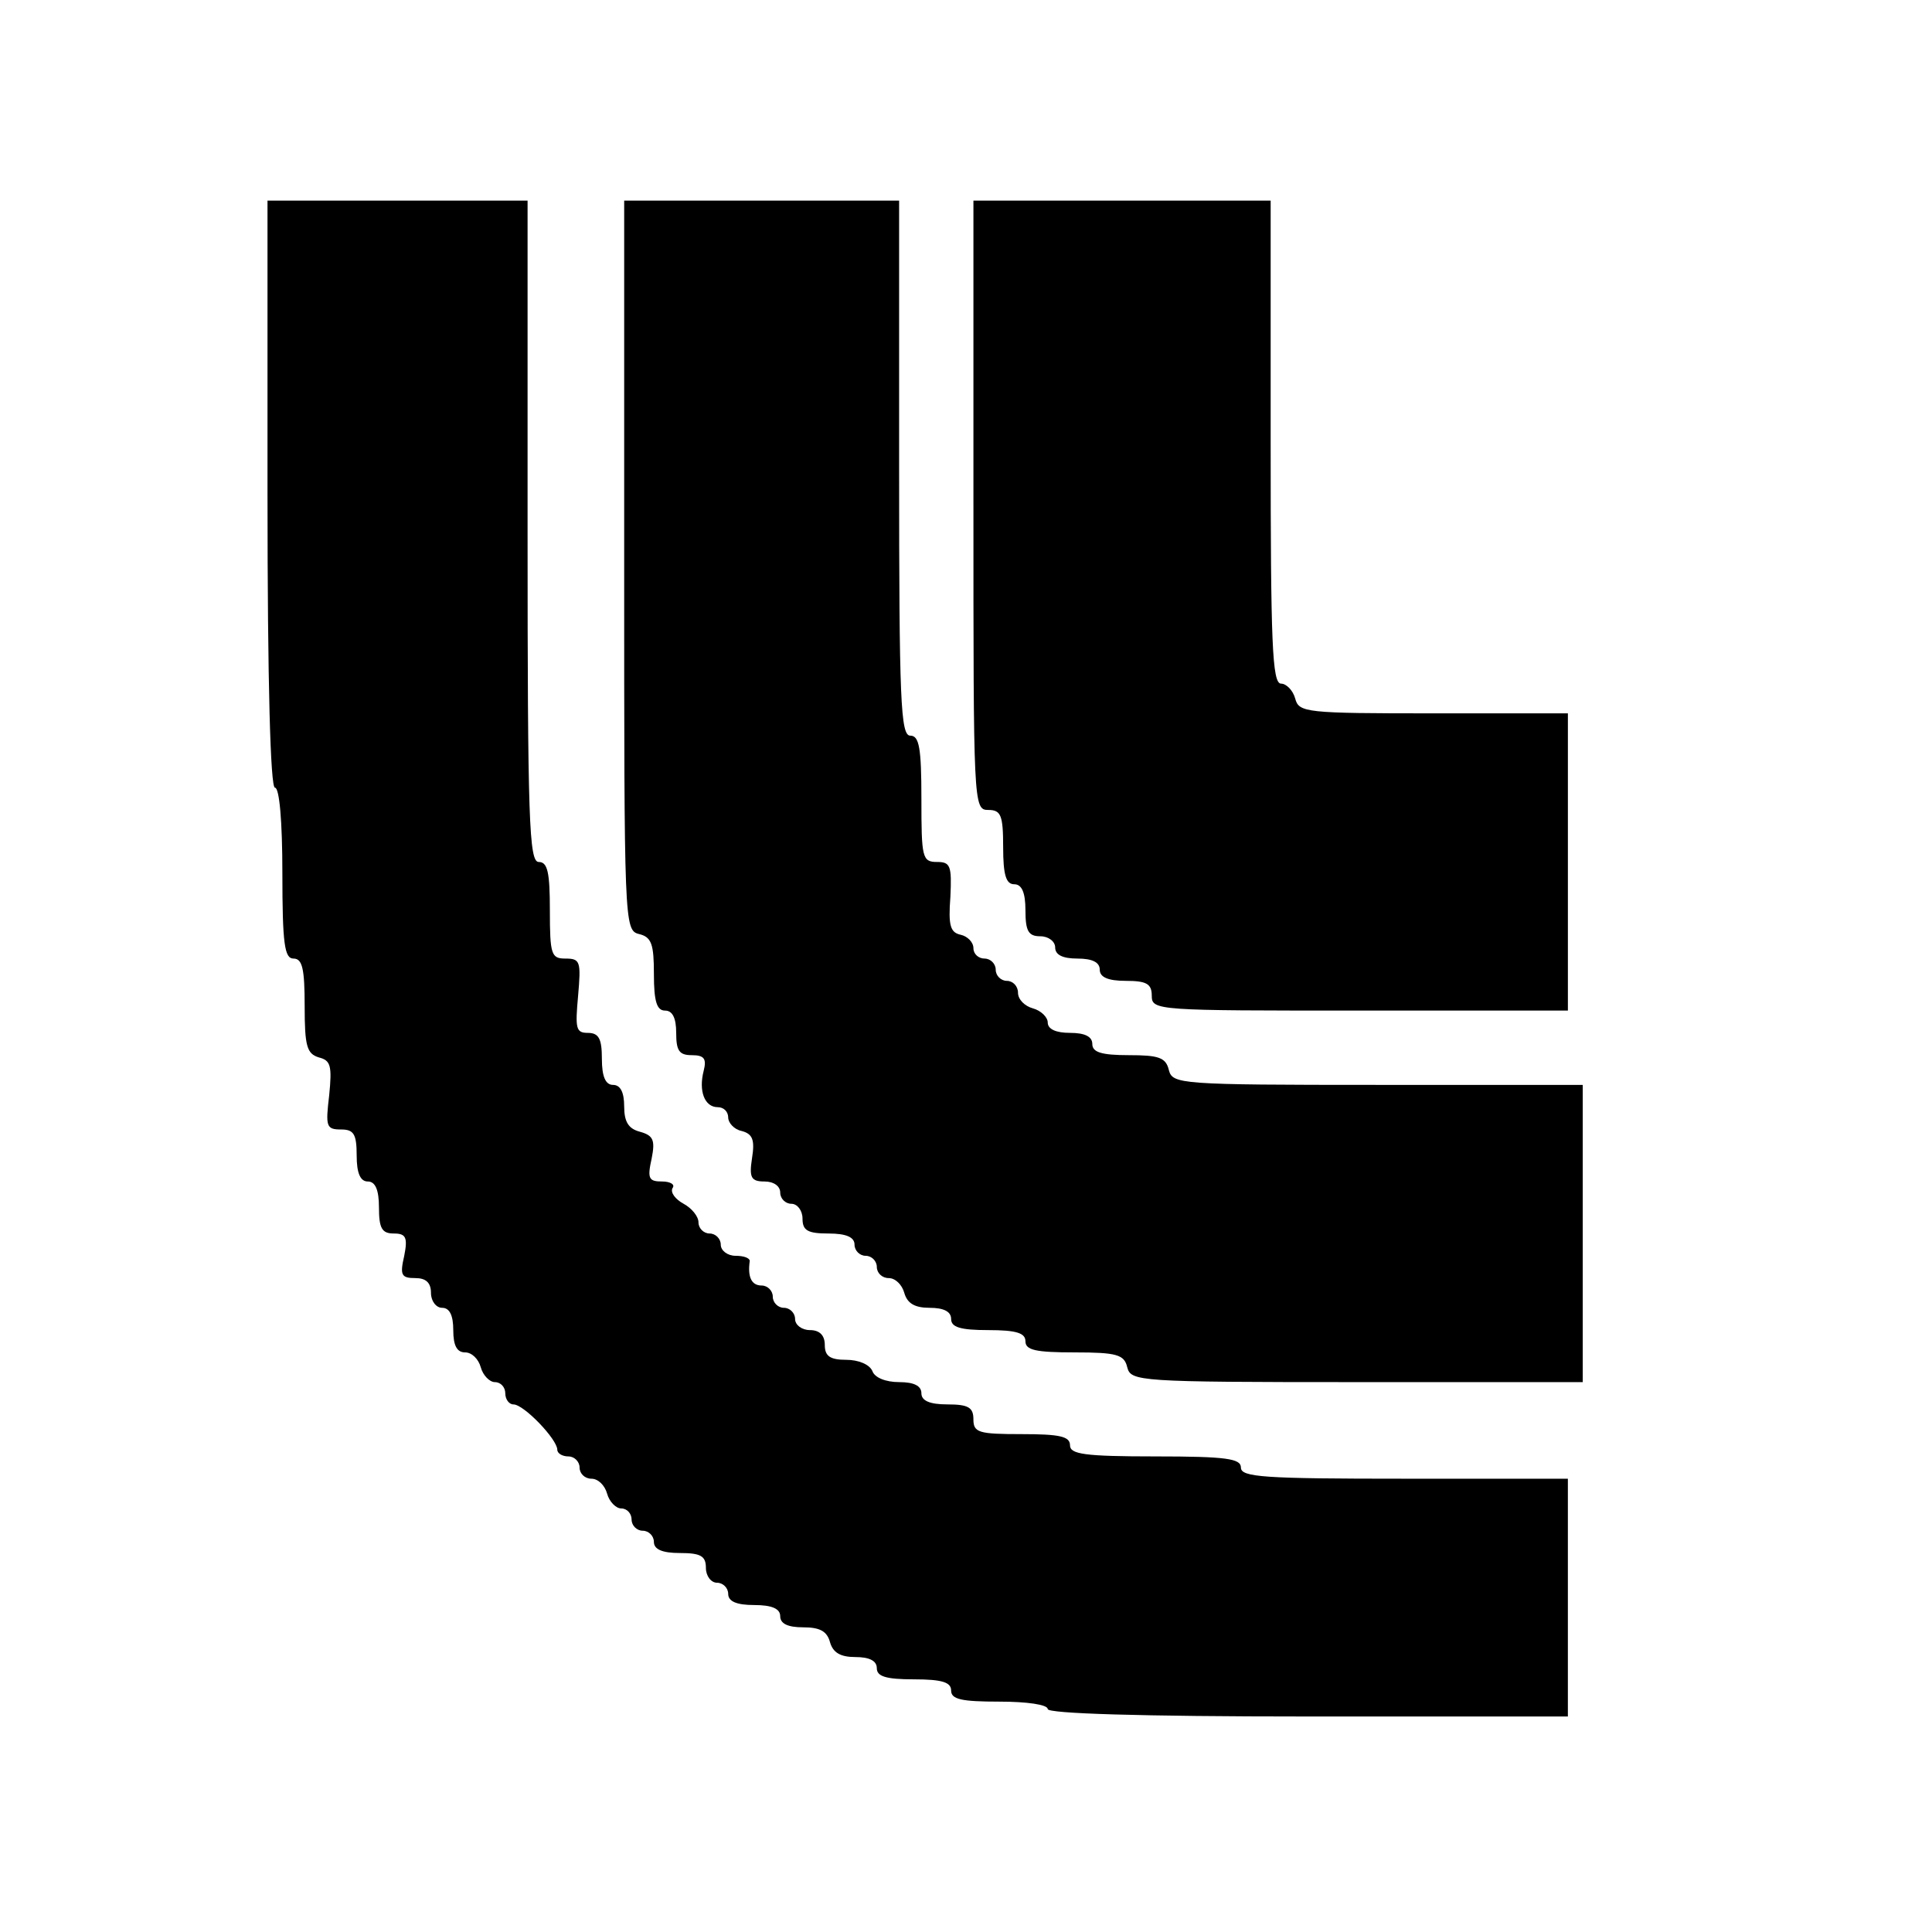
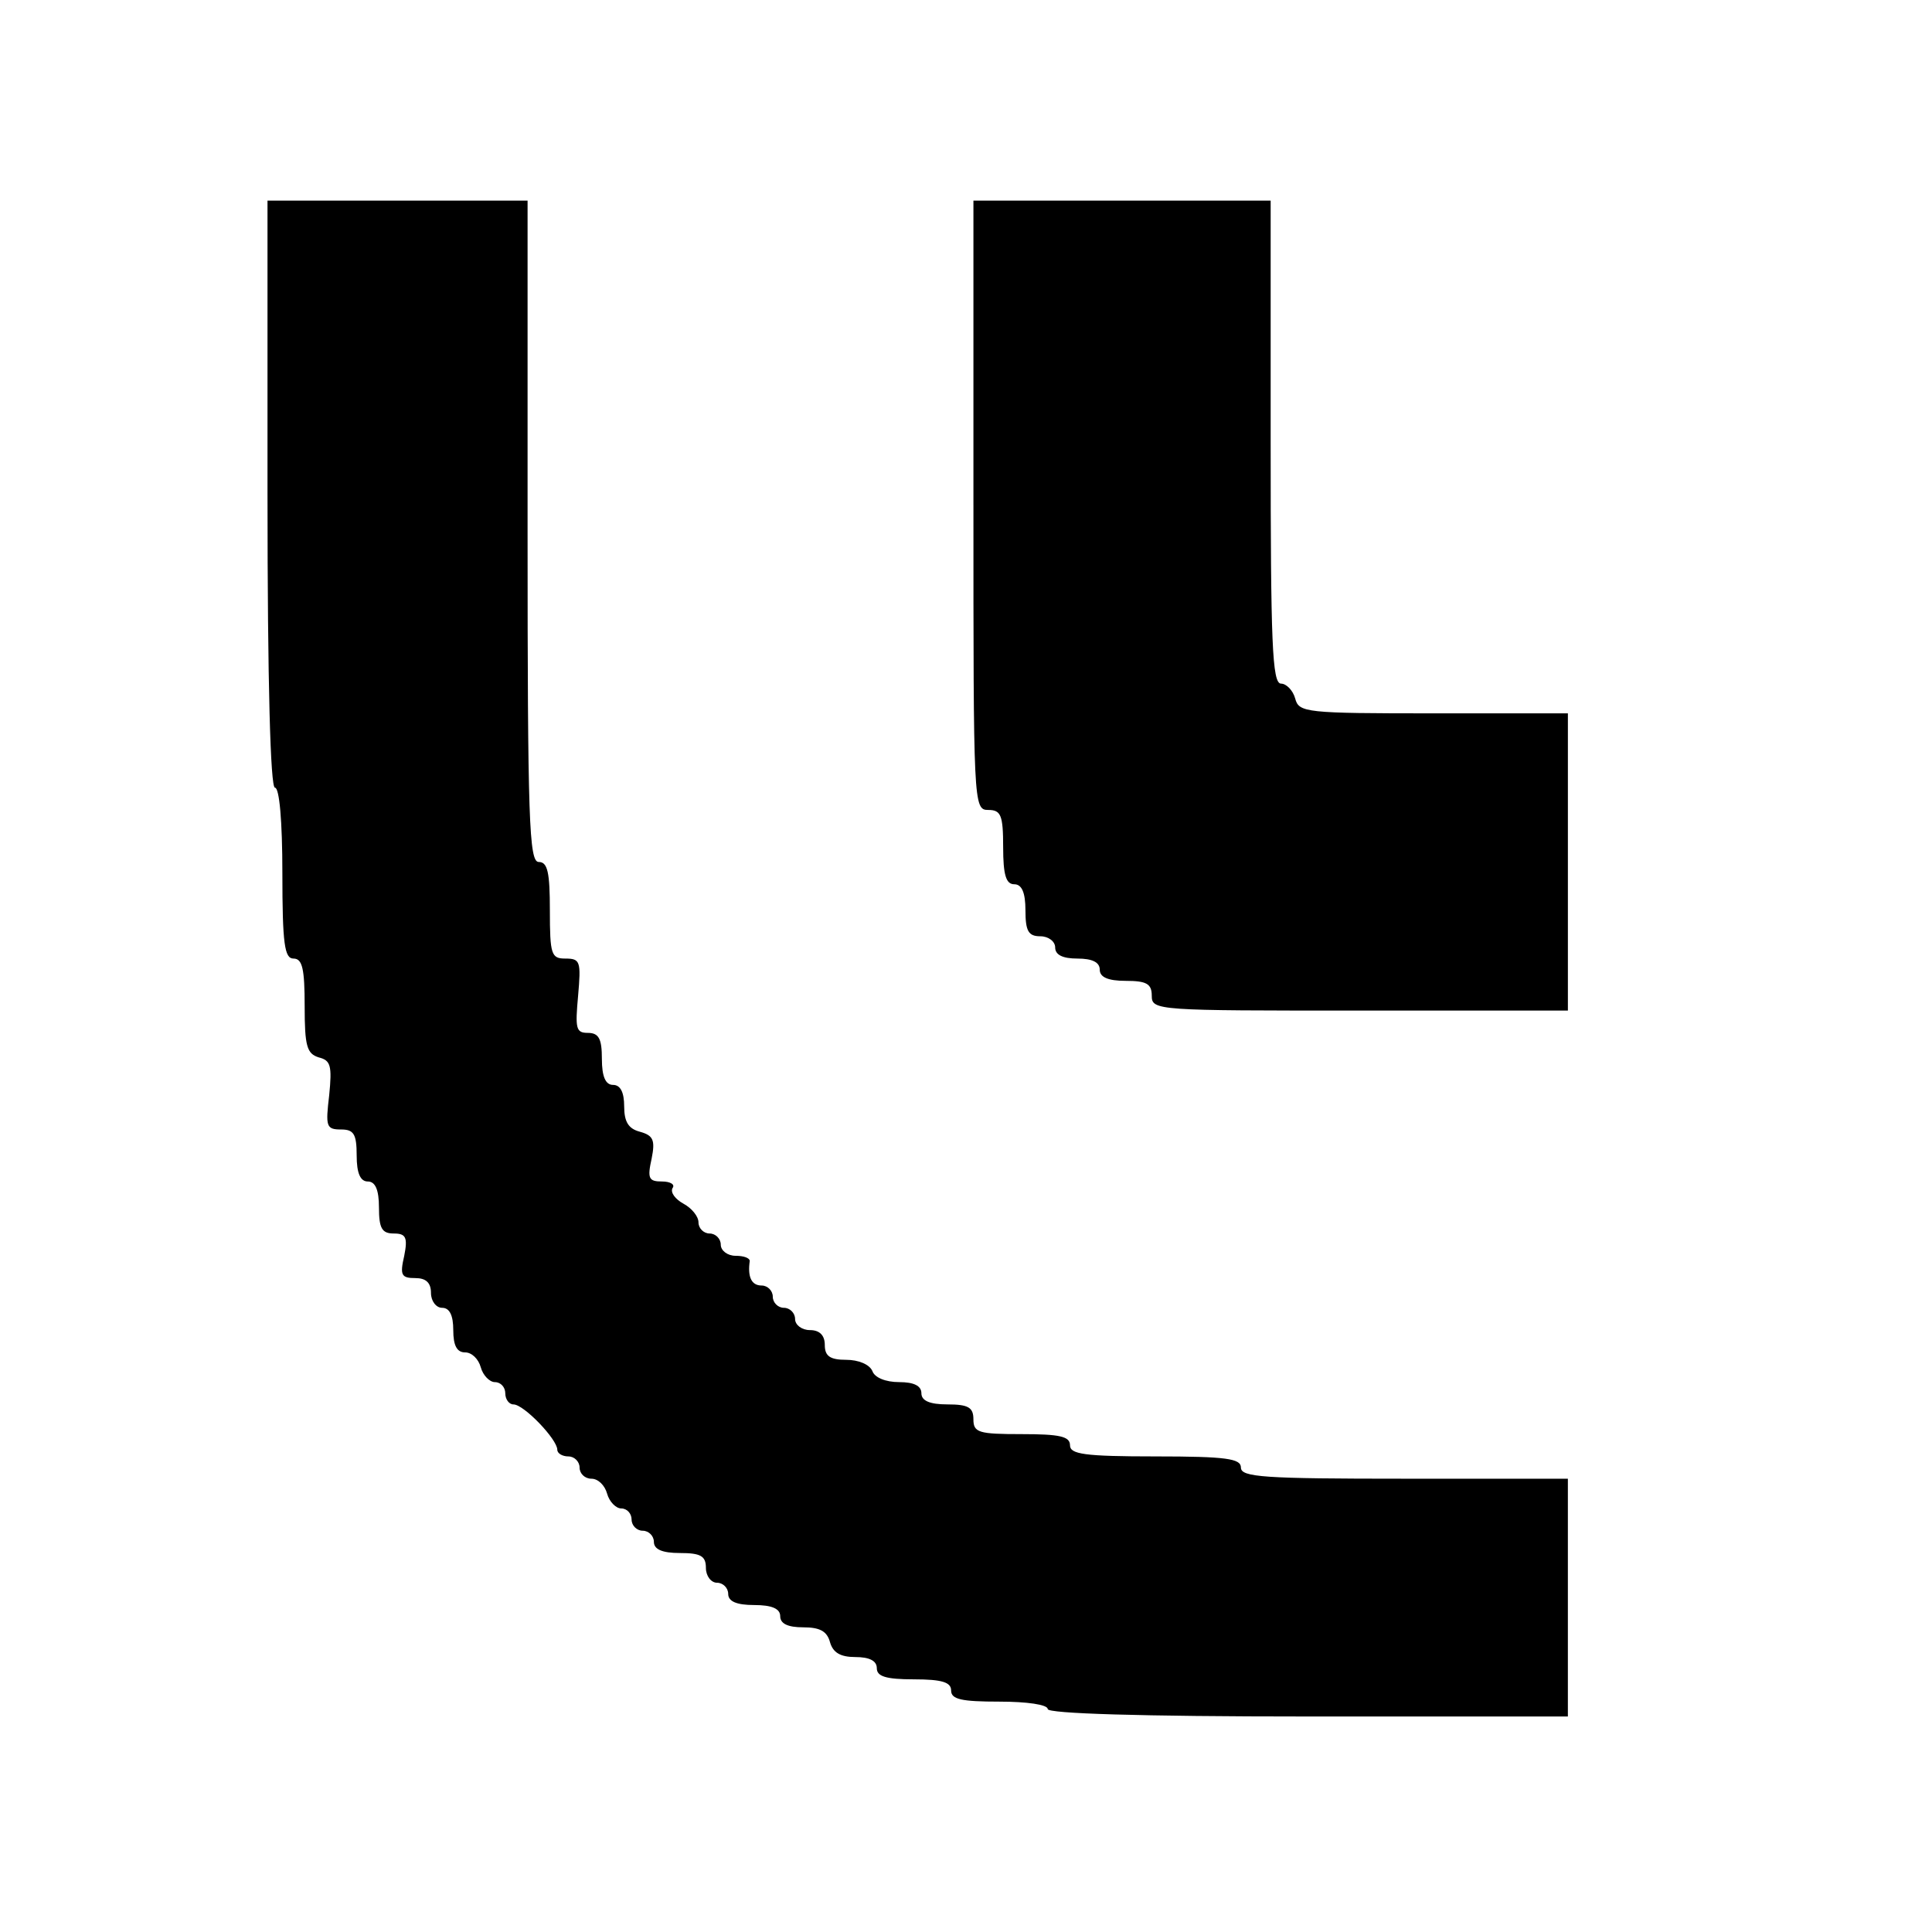
<svg xmlns="http://www.w3.org/2000/svg" version="1.0" width="260pt" height="260pt" viewBox="0 0 260 260" preserveAspectRatio="xMidYMid meet">
  <g transform="translate(0,260) scale(0.1,-0.1)" fill="#000000" stroke="none">
    <path d="M360 1935 c0 -257 4 -395 10 -395 6 0 10 -45 10 -115 0 -96 3 -115 15 -115 12 0 15 -14 15 -64 0 -54 3 -64 19 -69 16 -4 18 -11 14 -51 -5 -42 -4 -46 16 -46 17 0 21 -6 21 -35 0 -24 5 -35 15 -35 10 0 15 -11 15 -35 0 -28 4 -35 20 -35 16 0 19 -5 14 -30 -6 -26 -4 -30 15 -30 14 0 21 -6 21 -20 0 -11 7 -20 15 -20 10 0 15 -10 15 -30 0 -21 5 -30 16 -30 9 0 18 -9 21 -20 3 -11 12 -20 19 -20 8 0 14 -7 14 -15 0 -8 5 -15 11 -15 14 0 59 -47 59 -61 0 -5 7 -9 15 -9 8 0 15 -7 15 -15 0 -8 7 -15 16 -15 9 0 18 -9 21 -20 3 -11 12 -20 19 -20 8 0 14 -7 14 -15 0 -8 7 -15 15 -15 8 0 15 -7 15 -15 0 -10 11 -15 35 -15 28 0 35 -4 35 -20 0 -11 7 -20 15 -20 8 0 15 -7 15 -15 0 -10 11 -15 35 -15 24 0 35 -5 35 -15 0 -10 10 -15 31 -15 22 0 32 -5 36 -20 4 -14 14 -20 34 -20 19 0 29 -5 29 -15 0 -11 12 -15 50 -15 38 0 50 -4 50 -15 0 -12 14 -15 65 -15 37 0 65 -4 65 -10 0 -6 123 -10 350 -10 l350 0 0 160 0 160 -220 0 c-189 0 -220 2 -220 15 0 12 -19 15 -115 15 -96 0 -115 3 -115 15 0 12 -14 15 -65 15 -58 0 -65 2 -65 20 0 16 -7 20 -35 20 -24 0 -35 5 -35 15 0 10 -10 15 -30 15 -18 0 -33 6 -36 15 -4 9 -19 15 -35 15 -22 0 -29 5 -29 20 0 13 -7 20 -20 20 -11 0 -20 7 -20 15 0 8 -7 15 -15 15 -8 0 -15 7 -15 15 0 8 -7 15 -15 15 -14 0 -19 12 -16 33 0 4 -8 7 -19 7 -11 0 -20 7 -20 15 0 8 -7 15 -15 15 -8 0 -15 7 -15 15 0 8 -9 19 -20 25 -11 6 -18 15 -15 21 4 5 -3 9 -14 9 -18 0 -20 4 -14 31 5 25 2 31 -16 36 -15 4 -21 13 -21 34 0 19 -5 29 -15 29 -10 0 -15 11 -15 35 0 27 -4 35 -19 35 -16 0 -17 6 -13 50 4 46 3 50 -17 50 -19 0 -21 5 -21 65 0 51 -3 65 -15 65 -13 0 -15 56 -15 445 l0 445 -175 0 -175 0 0 -395z" />
-     <path d="M840 1839 c0 -482 0 -491 20 -496 17 -4 20 -14 20 -54 0 -37 4 -49 15 -49 10 0 15 -10 15 -30 0 -24 4 -30 21 -30 17 0 20 -5 16 -21 -7 -27 1 -49 19 -49 8 0 14 -6 14 -14 0 -7 8 -16 18 -18 15 -4 18 -12 14 -37 -4 -26 -1 -31 17 -31 12 0 21 -6 21 -15 0 -8 7 -15 15 -15 8 0 15 -9 15 -20 0 -16 7 -20 35 -20 24 0 35 -5 35 -15 0 -8 7 -15 15 -15 8 0 15 -7 15 -15 0 -8 7 -15 16 -15 9 0 18 -9 21 -20 4 -14 14 -20 34 -20 19 0 29 -5 29 -15 0 -11 12 -15 50 -15 38 0 50 -4 50 -15 0 -12 14 -15 66 -15 57 0 67 -3 71 -20 5 -19 14 -20 309 -20 l304 0 0 200 0 200 -276 0 c-267 0 -276 1 -281 20 -4 17 -14 20 -54 20 -37 0 -49 4 -49 15 0 10 -10 15 -30 15 -19 0 -30 5 -30 14 0 7 -9 16 -20 19 -11 3 -20 12 -20 21 0 9 -7 16 -15 16 -8 0 -15 7 -15 15 0 8 -7 15 -15 15 -8 0 -15 6 -15 14 0 8 -8 16 -17 18 -14 3 -17 12 -14 51 2 42 0 47 -18 47 -20 0 -21 6 -21 85 0 69 -3 85 -15 85 -13 0 -15 47 -15 360 l0 360 -185 0 -185 0 0 -491z" />
    <path d="M1310 1920 c0 -403 0 -410 20 -410 17 0 20 -7 20 -50 0 -38 4 -50 15 -50 10 0 15 -11 15 -35 0 -28 4 -35 20 -35 11 0 20 -7 20 -15 0 -10 10 -15 30 -15 20 0 30 -5 30 -15 0 -10 11 -15 35 -15 28 0 35 -4 35 -20 0 -20 7 -20 280 -20 l280 0 0 200 0 200 -181 0 c-172 0 -181 1 -186 20 -3 11 -12 20 -19 20 -12 0 -14 55 -14 325 l0 325 -200 0 -200 0 0 -410z" />
  </g>
</svg>